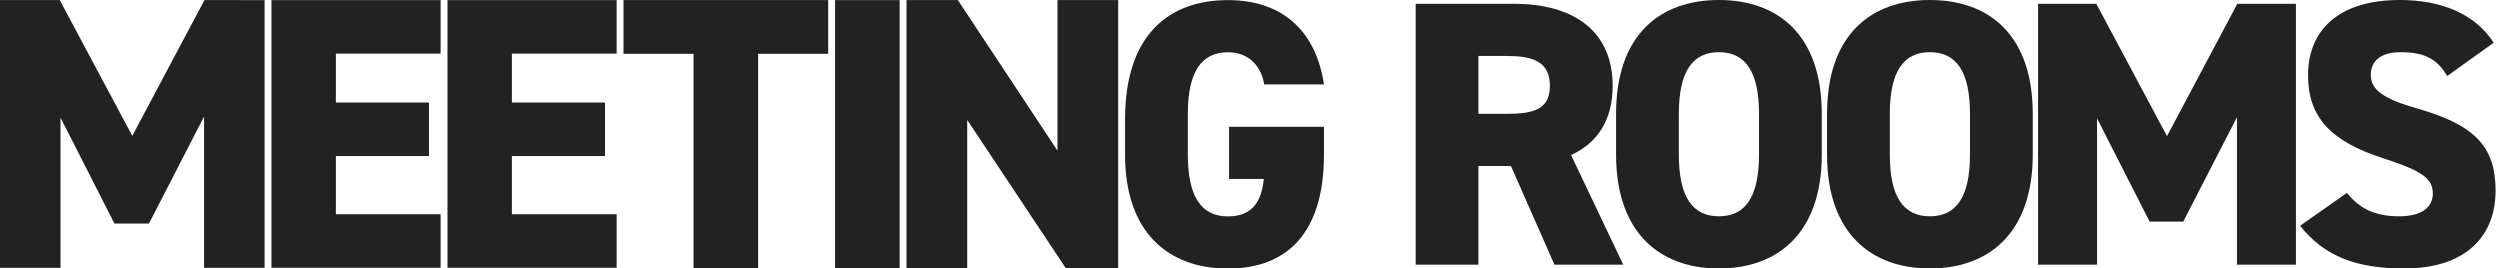
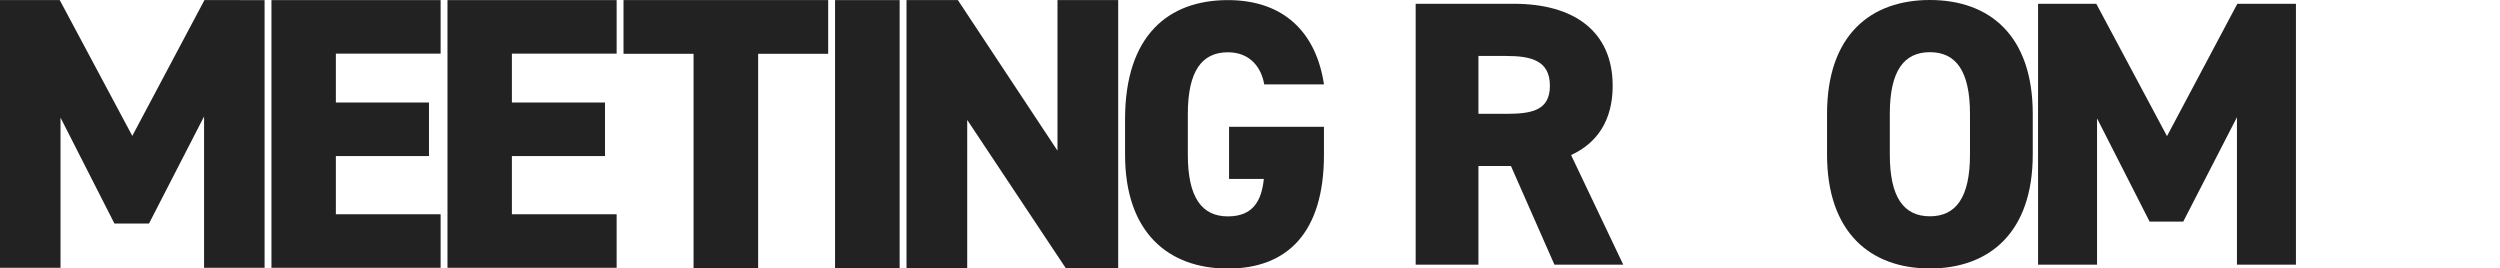
<svg xmlns="http://www.w3.org/2000/svg" width="727.26" height="78.1" viewBox="0 0 727.26 78.1">
  <defs>
    <clipPath id="clip-path">
      <rect id="長方形_45761" data-name="長方形 45761" width="727.26" height="78.1" transform="translate(-2963.823 -1318.028)" fill="#222" opacity="0.596" />
    </clipPath>
  </defs>
  <g id="マスクグループ_60168" data-name="マスクグループ 60168" transform="translate(2963.823 1318.028)" clip-path="url(#clip-path)">
    <path id="パス_97416" data-name="パス 97416" d="M457.955,41.011l20.991-39.5H496.44V79.383H478.835V35.368L462.808,66.517H452.764L437.077,35.706V79.383H419.471V1.51h17.38Z" transform="translate(-3383.294 -1319.51)" fill="#222" />
    <path id="パス_97417" data-name="パス 97417" d="M298.054,1.511V17.085H267.581v14.22h27.087V46.88H267.581V63.81h30.473V79.383H248.847V1.511Z" transform="translate(-3133.701 -1319.511)" fill="#222" />
    <path id="パス_97418" data-name="パス 97418" d="M298.054,1.511V17.085H267.581v14.22h27.087V46.88H267.581V63.81h30.473V79.383H248.847V1.511Z" transform="translate(-3082.494 -1319.511)" fill="#222" />
    <path id="パス_97419" data-name="パス 97419" d="M382.524,1.511v15.62H362.15v62.48H343.361V17.131H322.986V1.511Z" transform="translate(-3105.427 -1319.511)" fill="#222" />
    <rect id="長方形_45756" data-name="長方形 45756" width="18.789" height="78.1" transform="translate(-2720.902 -1318)" fill="#222" />
    <path id="パス_97420" data-name="パス 97420" d="M216.046,0V78.1H200.878l-28.75-43.238V78.1H154.47V0h14.942l28.976,43.8V0Z" transform="translate(-2854.584 -1318)" fill="#222" />
    <path id="パス_97421" data-name="パス 97421" d="M35.2-40.15v15.18H45.32c-.66,6.27-3.08,10.89-10.45,10.89-7.59,0-11.66-5.5-11.66-17.93V-43.89c0-12.43,4.07-17.93,11.66-17.93,6.6,0,9.79,4.62,10.56,9.35H62.81C60.61-67.32,51.37-77,34.87-77,17.6-77,4.95-66.77,4.95-42.35v10.34C4.95-9.35,17.6,1.1,34.87,1.1S62.81-9.35,62.81-32.01v-8.14Z" transform="translate(-2641.488 -1241)" fill="#222" />
    <g id="グループ_61341" data-name="グループ 61341" transform="translate(-2602 -1318.028)">
      <path id="パス_52979" data-name="パス 52979" d="M40.37,77.41,27.72,48.7H18.259V77.41H0V1.511H28.6c17.49,0,28.71,8.029,28.71,23.869,0,9.9-4.4,16.611-12.1,20.131l15.18,31.9ZM26.4,33.521c7.37,0,12.65-.99,12.65-8.141,0-7.26-5.28-8.69-12.65-8.69H18.259V33.521Z" transform="translate(50 -0.41)" fill="#222" />
-       <path id="パス_52980" data-name="パス 52980" d="M109.949,78.1c-17.27,0-29.92-10.45-29.92-33.11V33.11c0-22.88,12.65-33.11,29.92-33.11s29.92,10.231,29.92,33.11V44.99c0,22.66-12.65,33.11-29.92,33.11M98.289,44.99c0,12.43,4.07,17.93,11.66,17.93s11.661-5.5,11.661-17.93V33.11c0-12.43-4.071-17.93-11.661-17.93s-11.66,5.5-11.66,17.93Z" transform="translate(28.27 0)" fill="#222" />
      <path id="パス_52981" data-name="パス 52981" d="M194.2,78.1c-17.27,0-29.92-10.45-29.92-33.11V33.11c0-22.88,12.65-33.11,29.92-33.11s29.92,10.231,29.92,33.11V44.99c0,22.66-12.65,33.11-29.92,33.11m-11.66-33.11c0,12.43,4.07,17.93,11.66,17.93s11.661-5.5,11.661-17.93V33.11c0-12.43-4.071-17.93-11.661-17.93s-11.66,5.5-11.66,17.93Z" transform="translate(5.392 0)" fill="#222" />
      <path id="パス_52982" data-name="パス 52982" d="M286.051,40.011l20.46-38.5h17.05v75.9H306.4V34.51l-15.62,30.36h-9.79L265.7,34.84V77.41H248.541V1.51h16.94Z" transform="translate(-17.486 -0.41)" fill="#222" />
-       <path id="パス_52983" data-name="パス 52983" d="M395.972,22.111c-2.97-5.06-6.71-6.93-13.53-6.93-6.05,0-8.69,2.75-8.69,6.6,0,4.51,3.96,7.04,13.53,9.79,16.5,4.73,22.77,10.891,22.77,23.871,0,13.75-9.24,22.659-26.51,22.659-13.86,0-23.21-3.409-30.36-12.429L366.821,56.1c3.741,4.73,8.361,6.82,15.181,6.82,7.04,0,9.79-2.97,9.79-6.6,0-4.4-3.08-6.6-14.3-10.23-15.4-4.95-22-11.99-22-24.2,0-12.54,8.25-21.891,26.73-21.891,12.1,0,21.89,4.071,27.28,12.431Z" transform="translate(-45.899)" fill="#222" />
    </g>
  </g>
</svg>